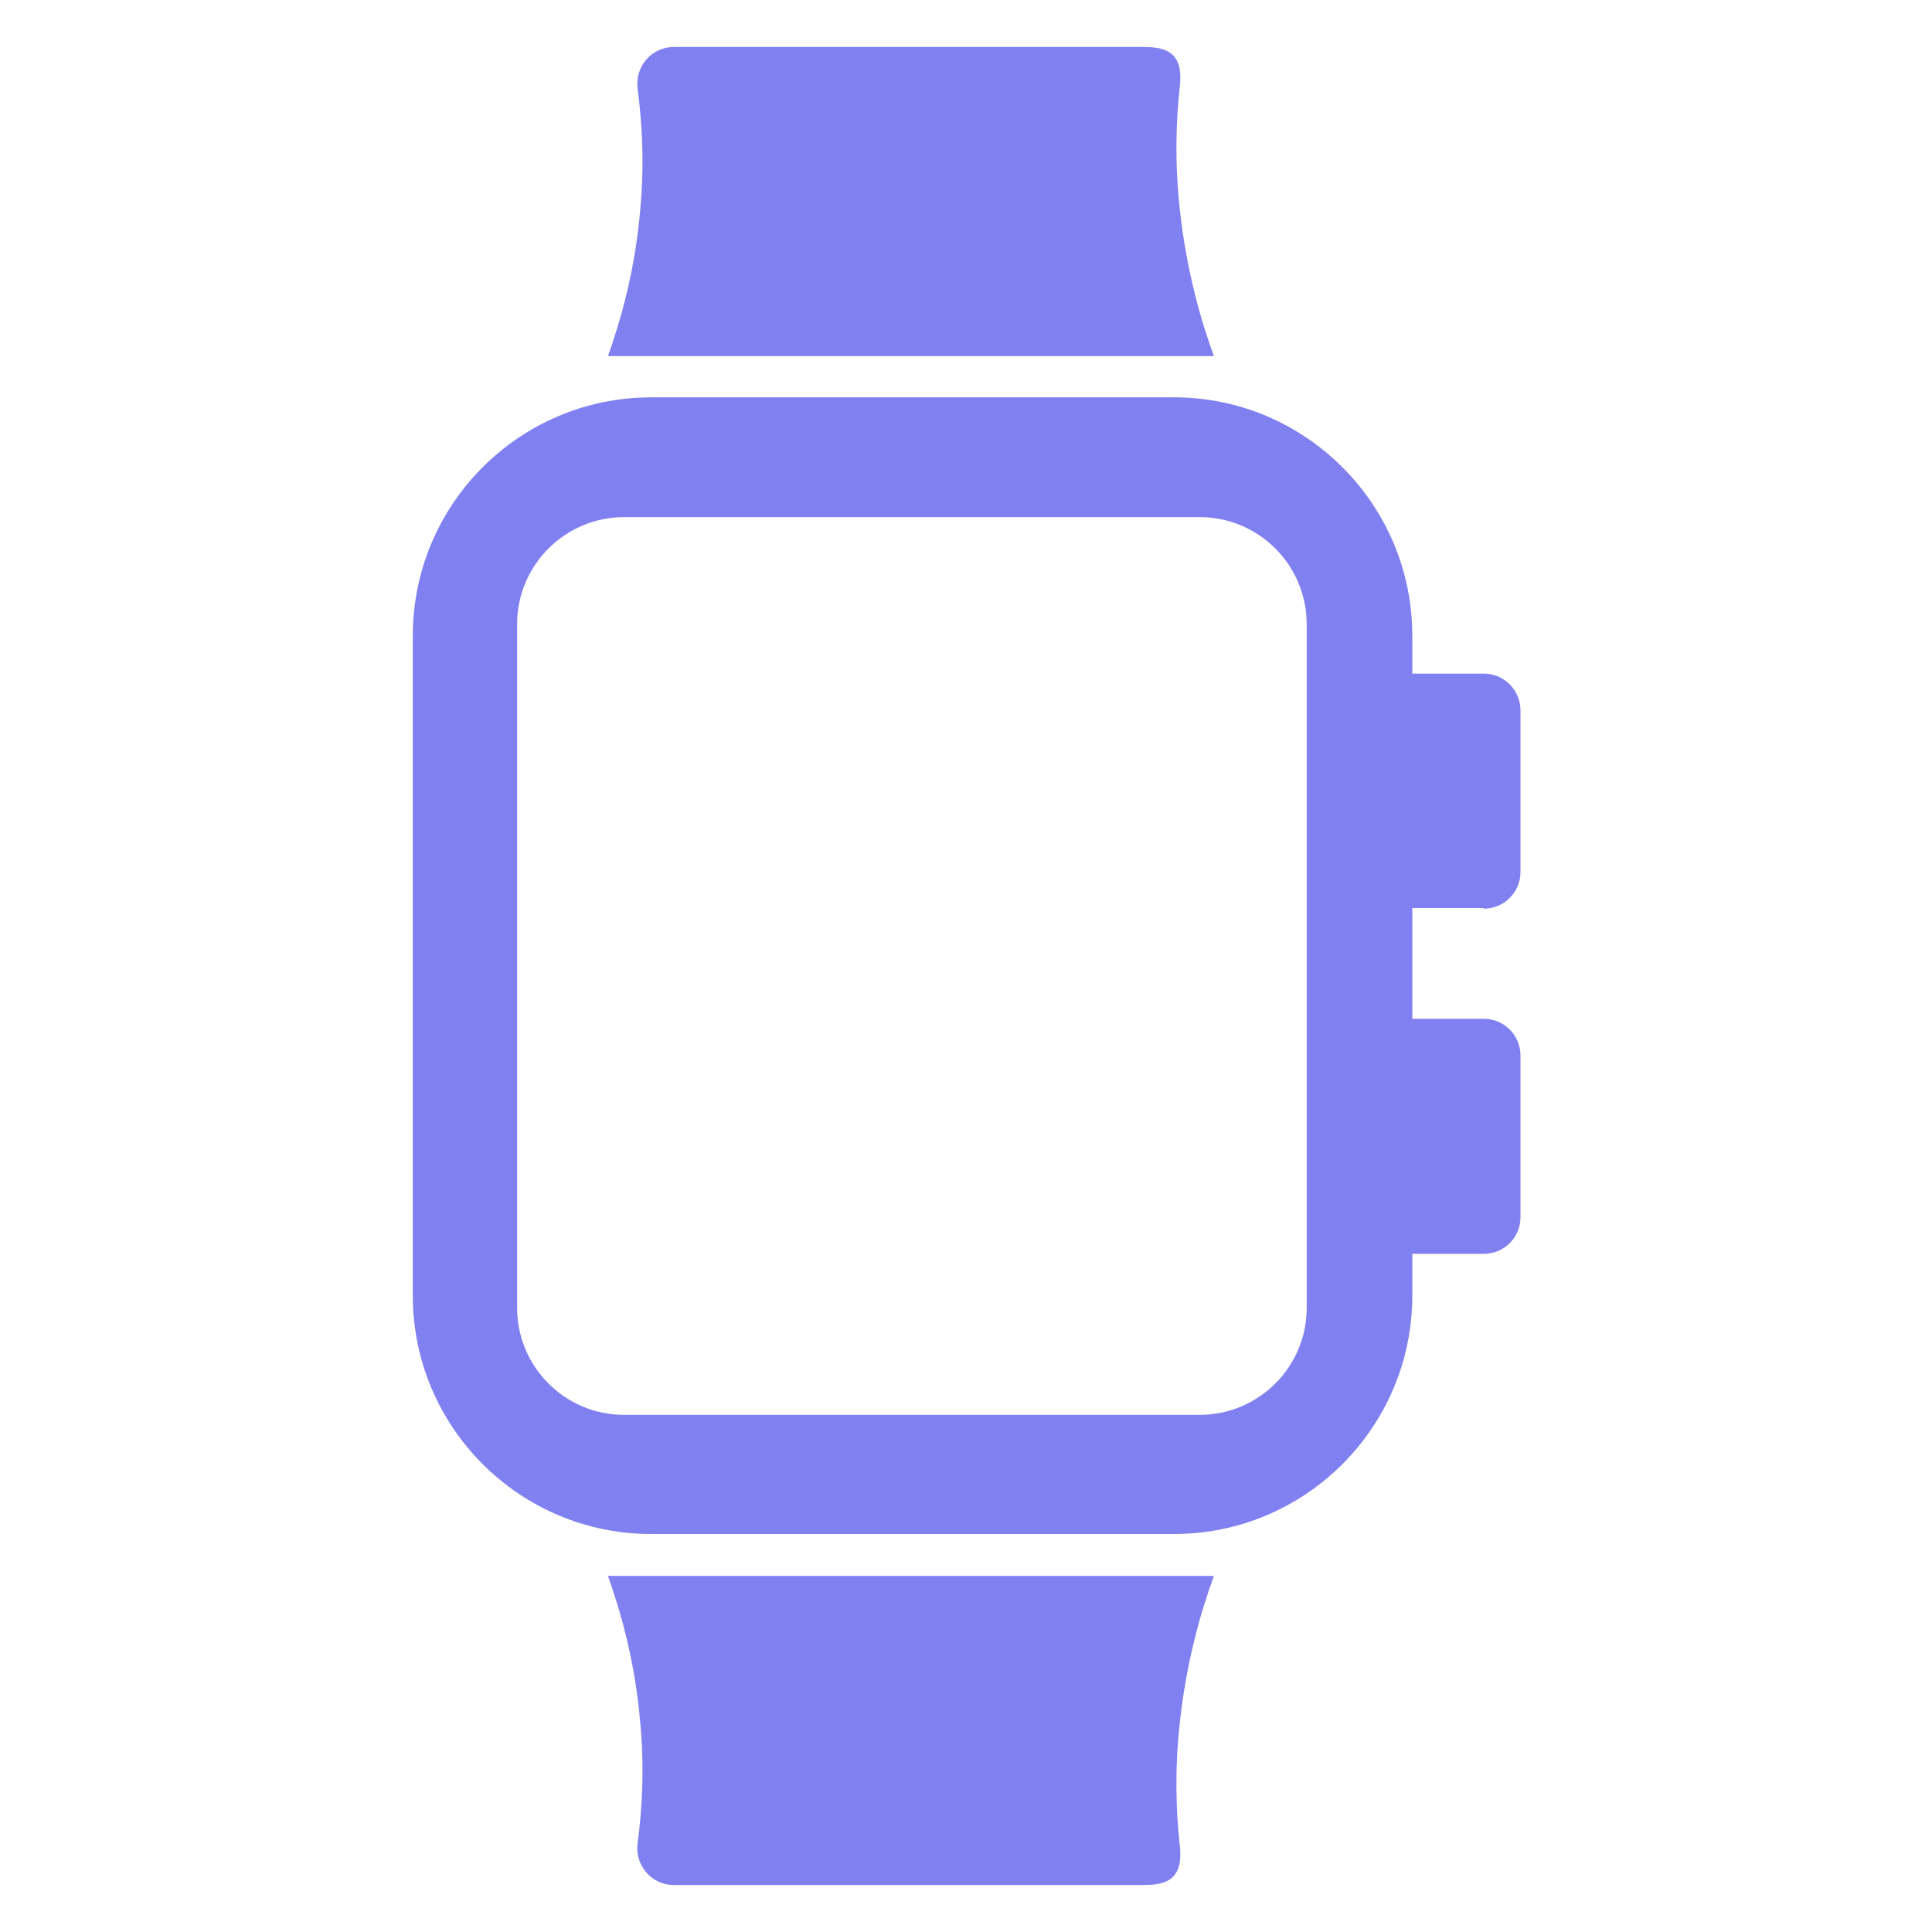
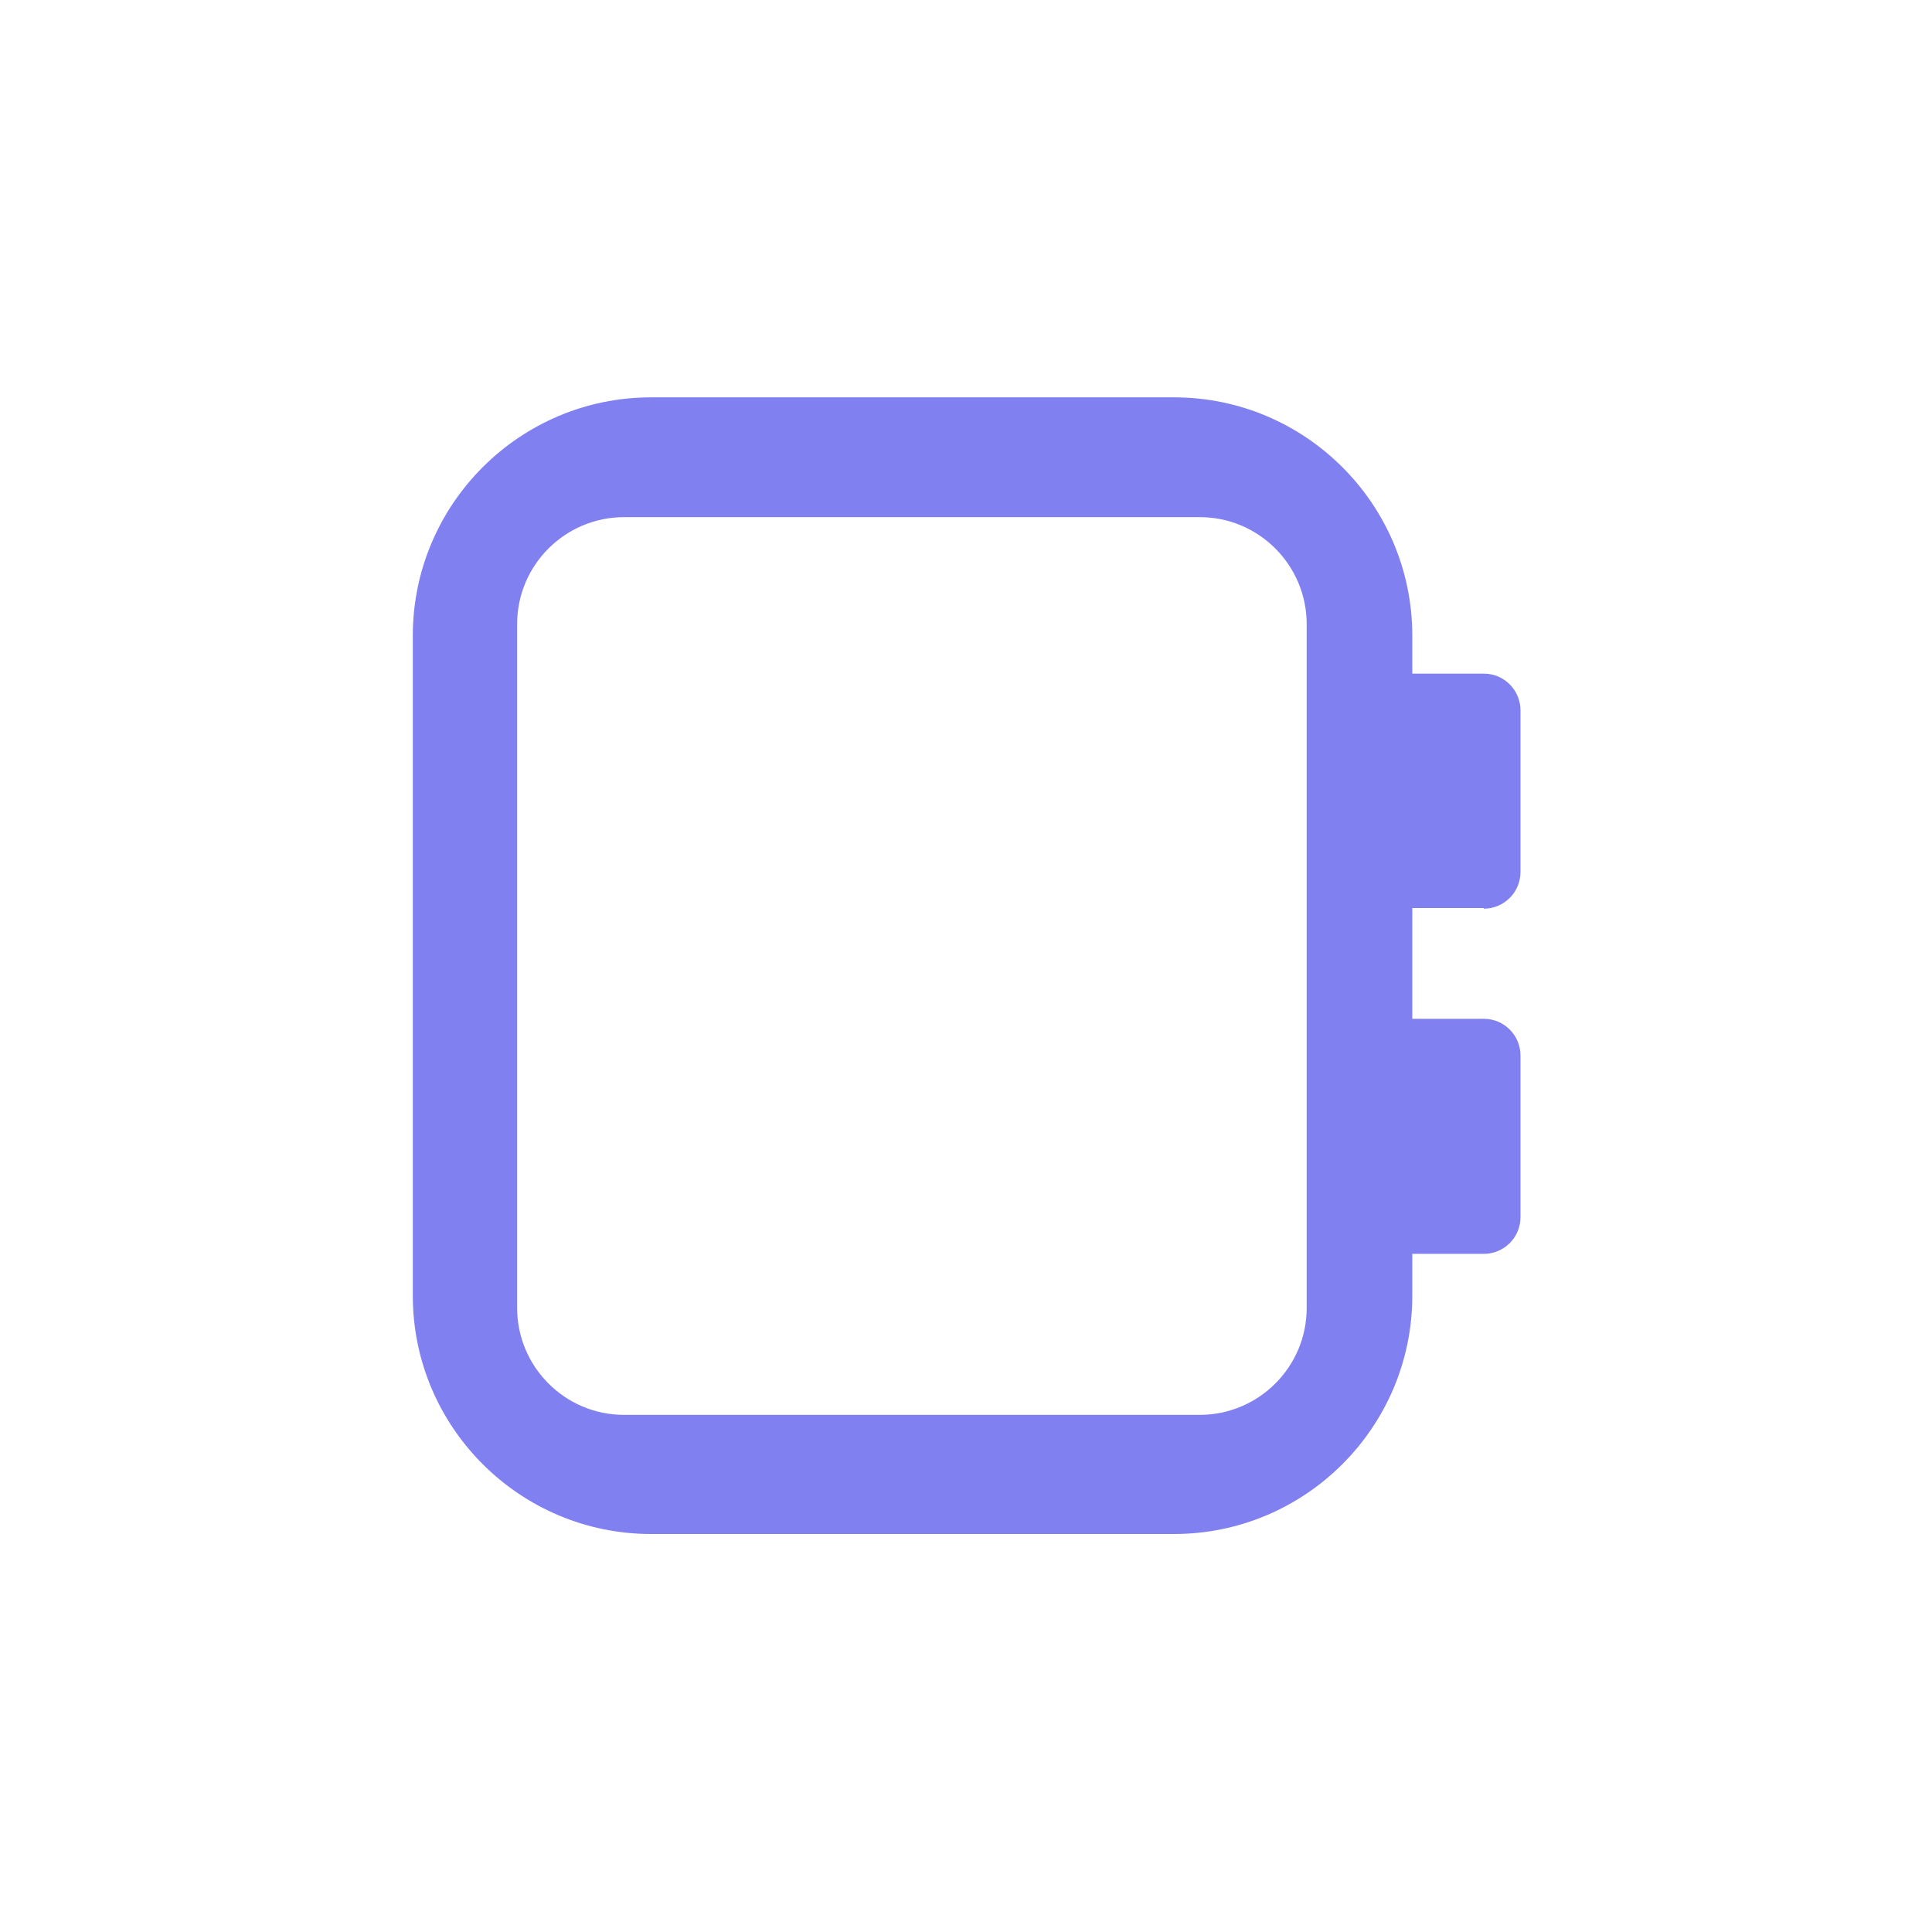
<svg xmlns="http://www.w3.org/2000/svg" id="Layer_1" viewBox="0 0 300 300">
  <defs>
    <style>.cls-1{fill:#8080f1;}</style>
  </defs>
  <path class="cls-1" d="M230.4,141.1c3.1,0,5.7-2.5,5.7-5.7v-25.1c0-3.1-2.5-5.7-5.7-5.7h-11.1v-5.9c0-20.4-16.6-37-37-37h-81.2c-20.4,0-37,16.6-37,37v102.5c0,20.4,16.6,37,37,37h81.2c20.4,0,37-16.6,37-37v-6.5h11.1c3.1,0,5.7-2.5,5.7-5.7v-25.1c0-3.1-2.5-5.7-5.7-5.7h-11.1v-17.2h11.1ZM202.9,203.1c0,9.2-7.5,16.6-16.6,16.6h-89.4c-9.2,0-16.6-7.5-16.6-16.6v-106.2c0-9.2,7.5-16.6,16.6-16.6h89.4c9.2,0,16.6,7.5,16.6,16.6v106.2Z" />
-   <path class="cls-1" d="M94.4,55.3h94.1c-2.1-5.7-4.3-13.5-5.3-22.8-.8-7.2-.6-13.7,0-19.1s-2.3-6.1-5.6-6.1h-73c-3.4,0-6,3-5.6,6.4.7,5.3,1.1,11.8.4,19-.8,9.3-3,17-5,22.6Z" />
-   <path class="cls-1" d="M94.4,244.7h94.1c-2.1,5.7-4.3,13.5-5.3,22.8-.8,7.2-.6,13.7,0,19.1s-2.3,6.1-5.6,6.1h-73c-3.4,0-6-3-5.6-6.4.7-5.3,1.1-11.8.4-19-.8-9.3-3-17-5-22.6Z" />
</svg>